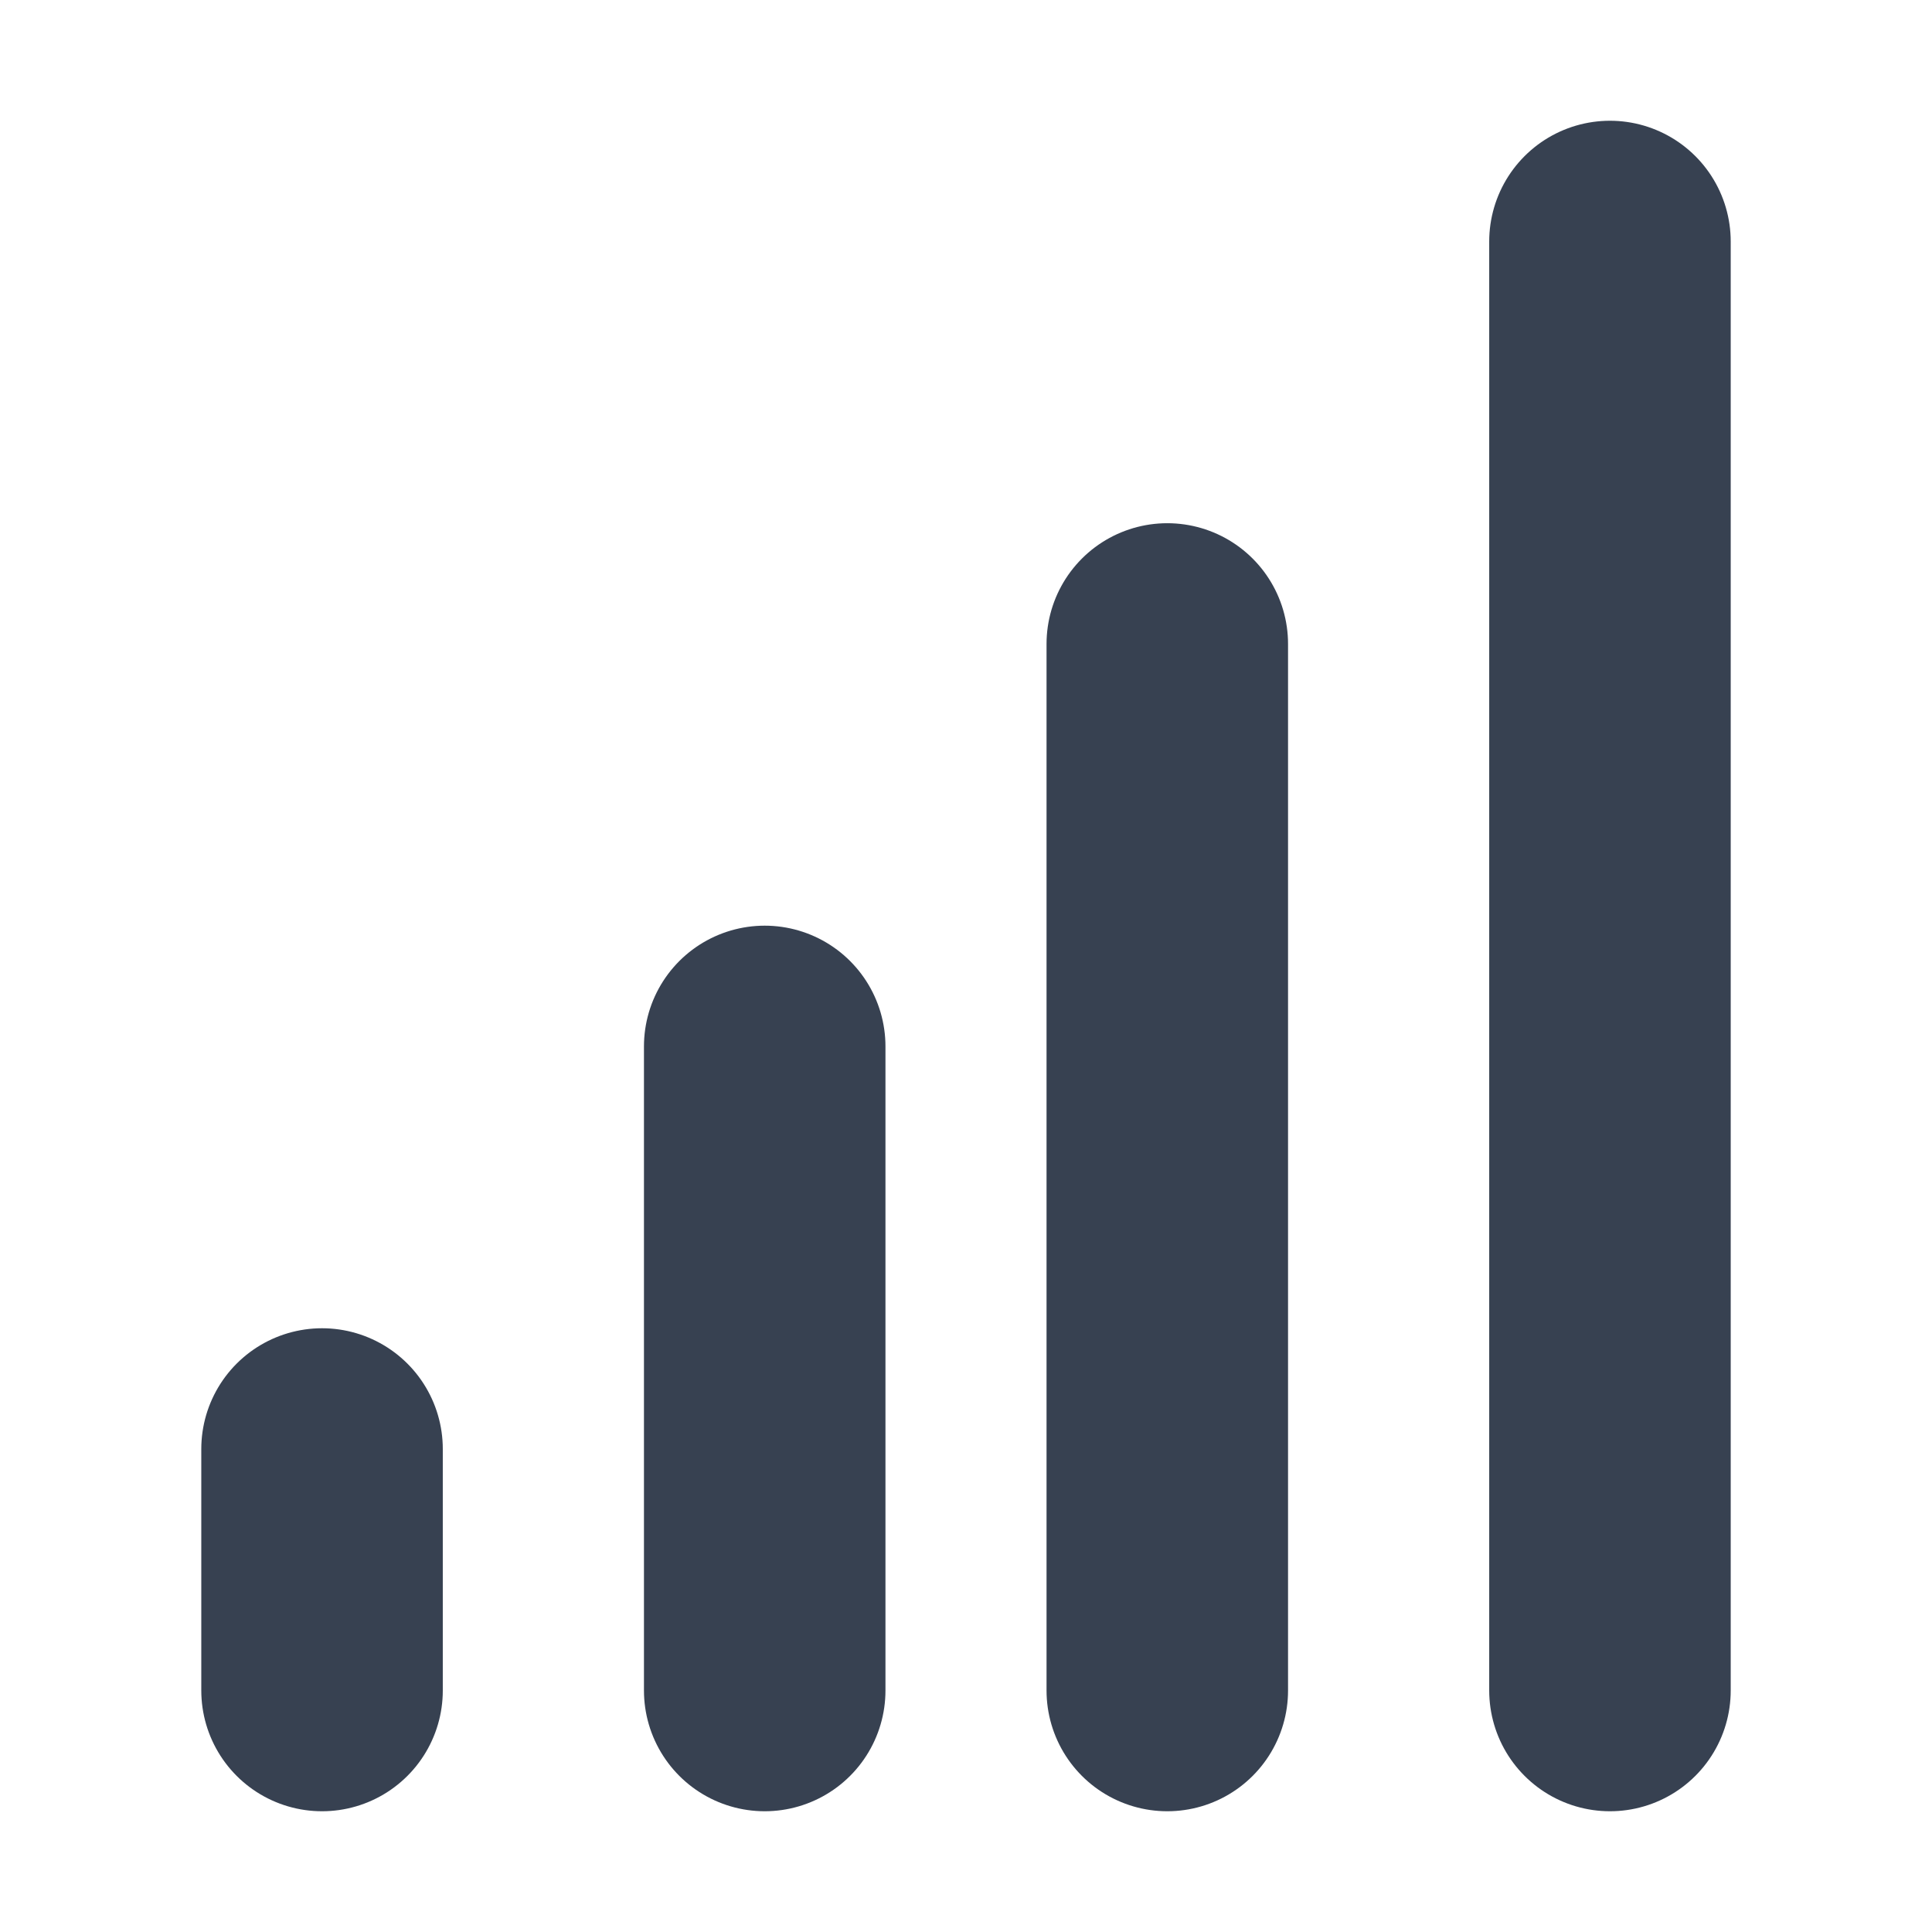
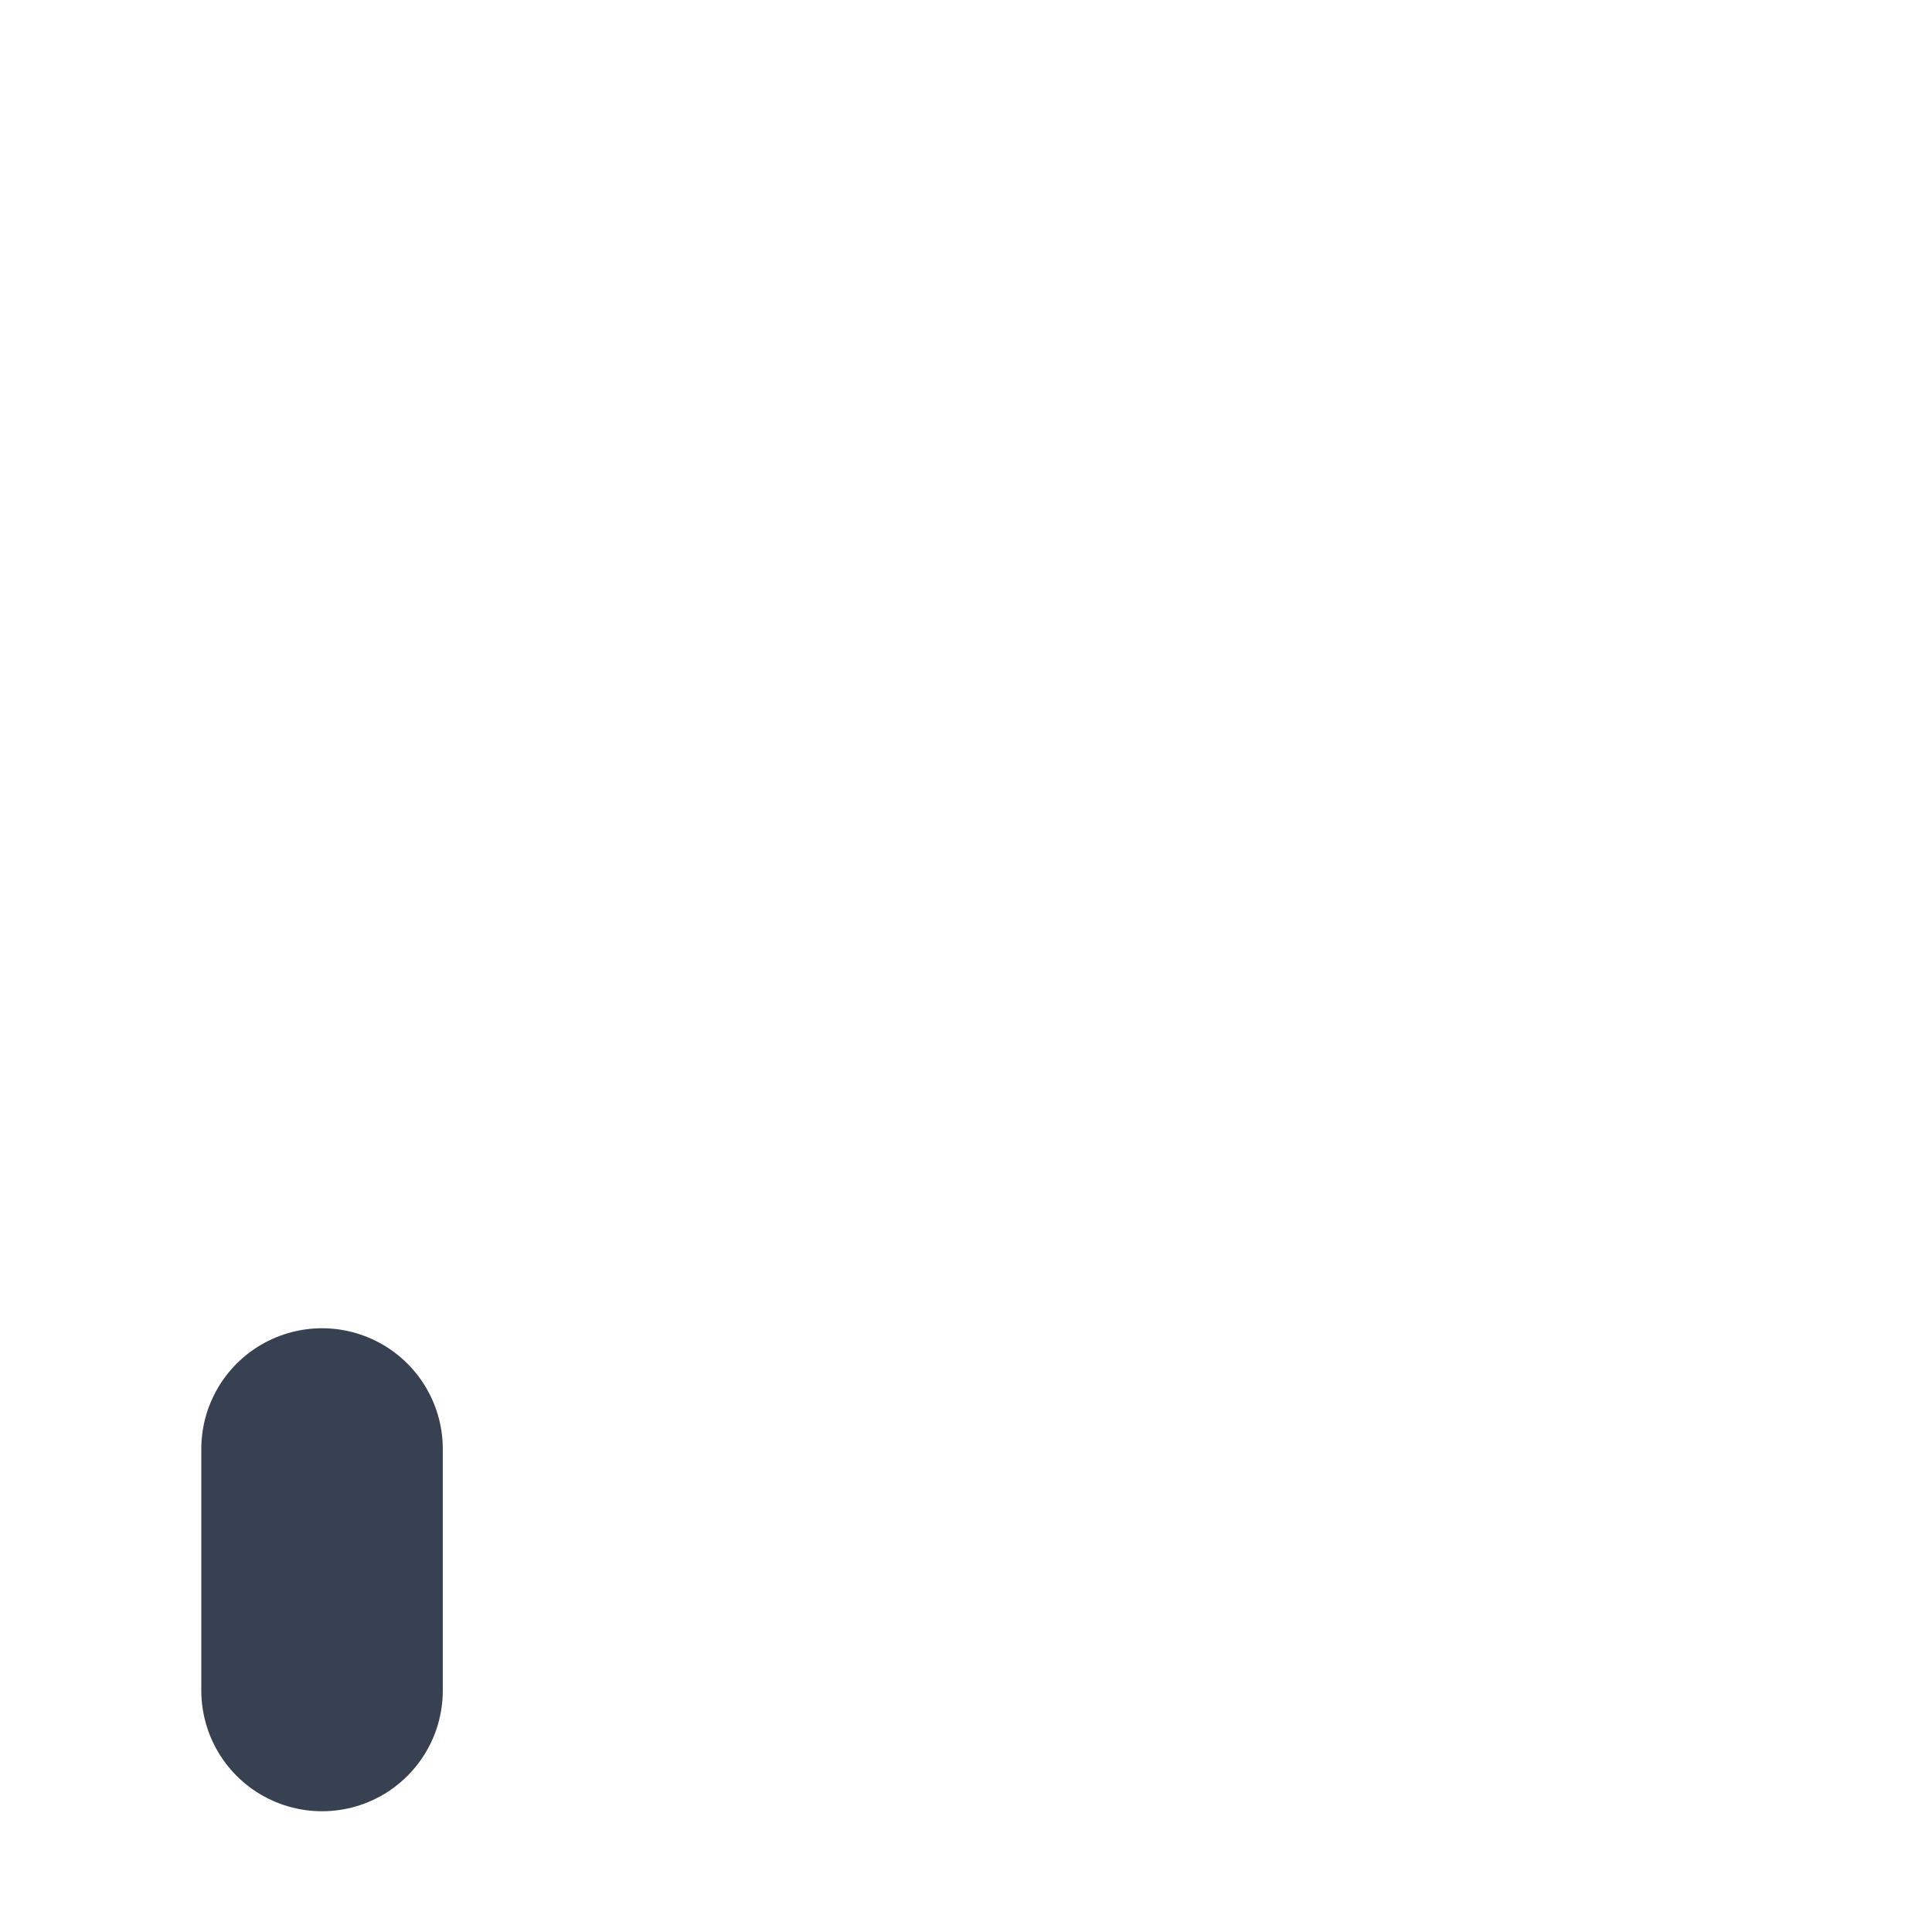
<svg xmlns="http://www.w3.org/2000/svg" width="16" height="16" viewBox="0 0 16 16" fill="none">
-   <path d="M13.333 2V14" stroke="#374151" stroke-width="2" stroke-linecap="round" stroke-linejoin="round" />
-   <path d="M9.667 5.333V14" stroke="#374151" stroke-width="2" stroke-linecap="round" stroke-linejoin="round" />
-   <path d="M6.333 8.666V14" stroke="#374151" stroke-width="2" stroke-linecap="round" stroke-linejoin="round" />
  <path d="M2.667 12V14" stroke="#374151" stroke-width="2" stroke-linecap="round" stroke-linejoin="round" />
</svg>